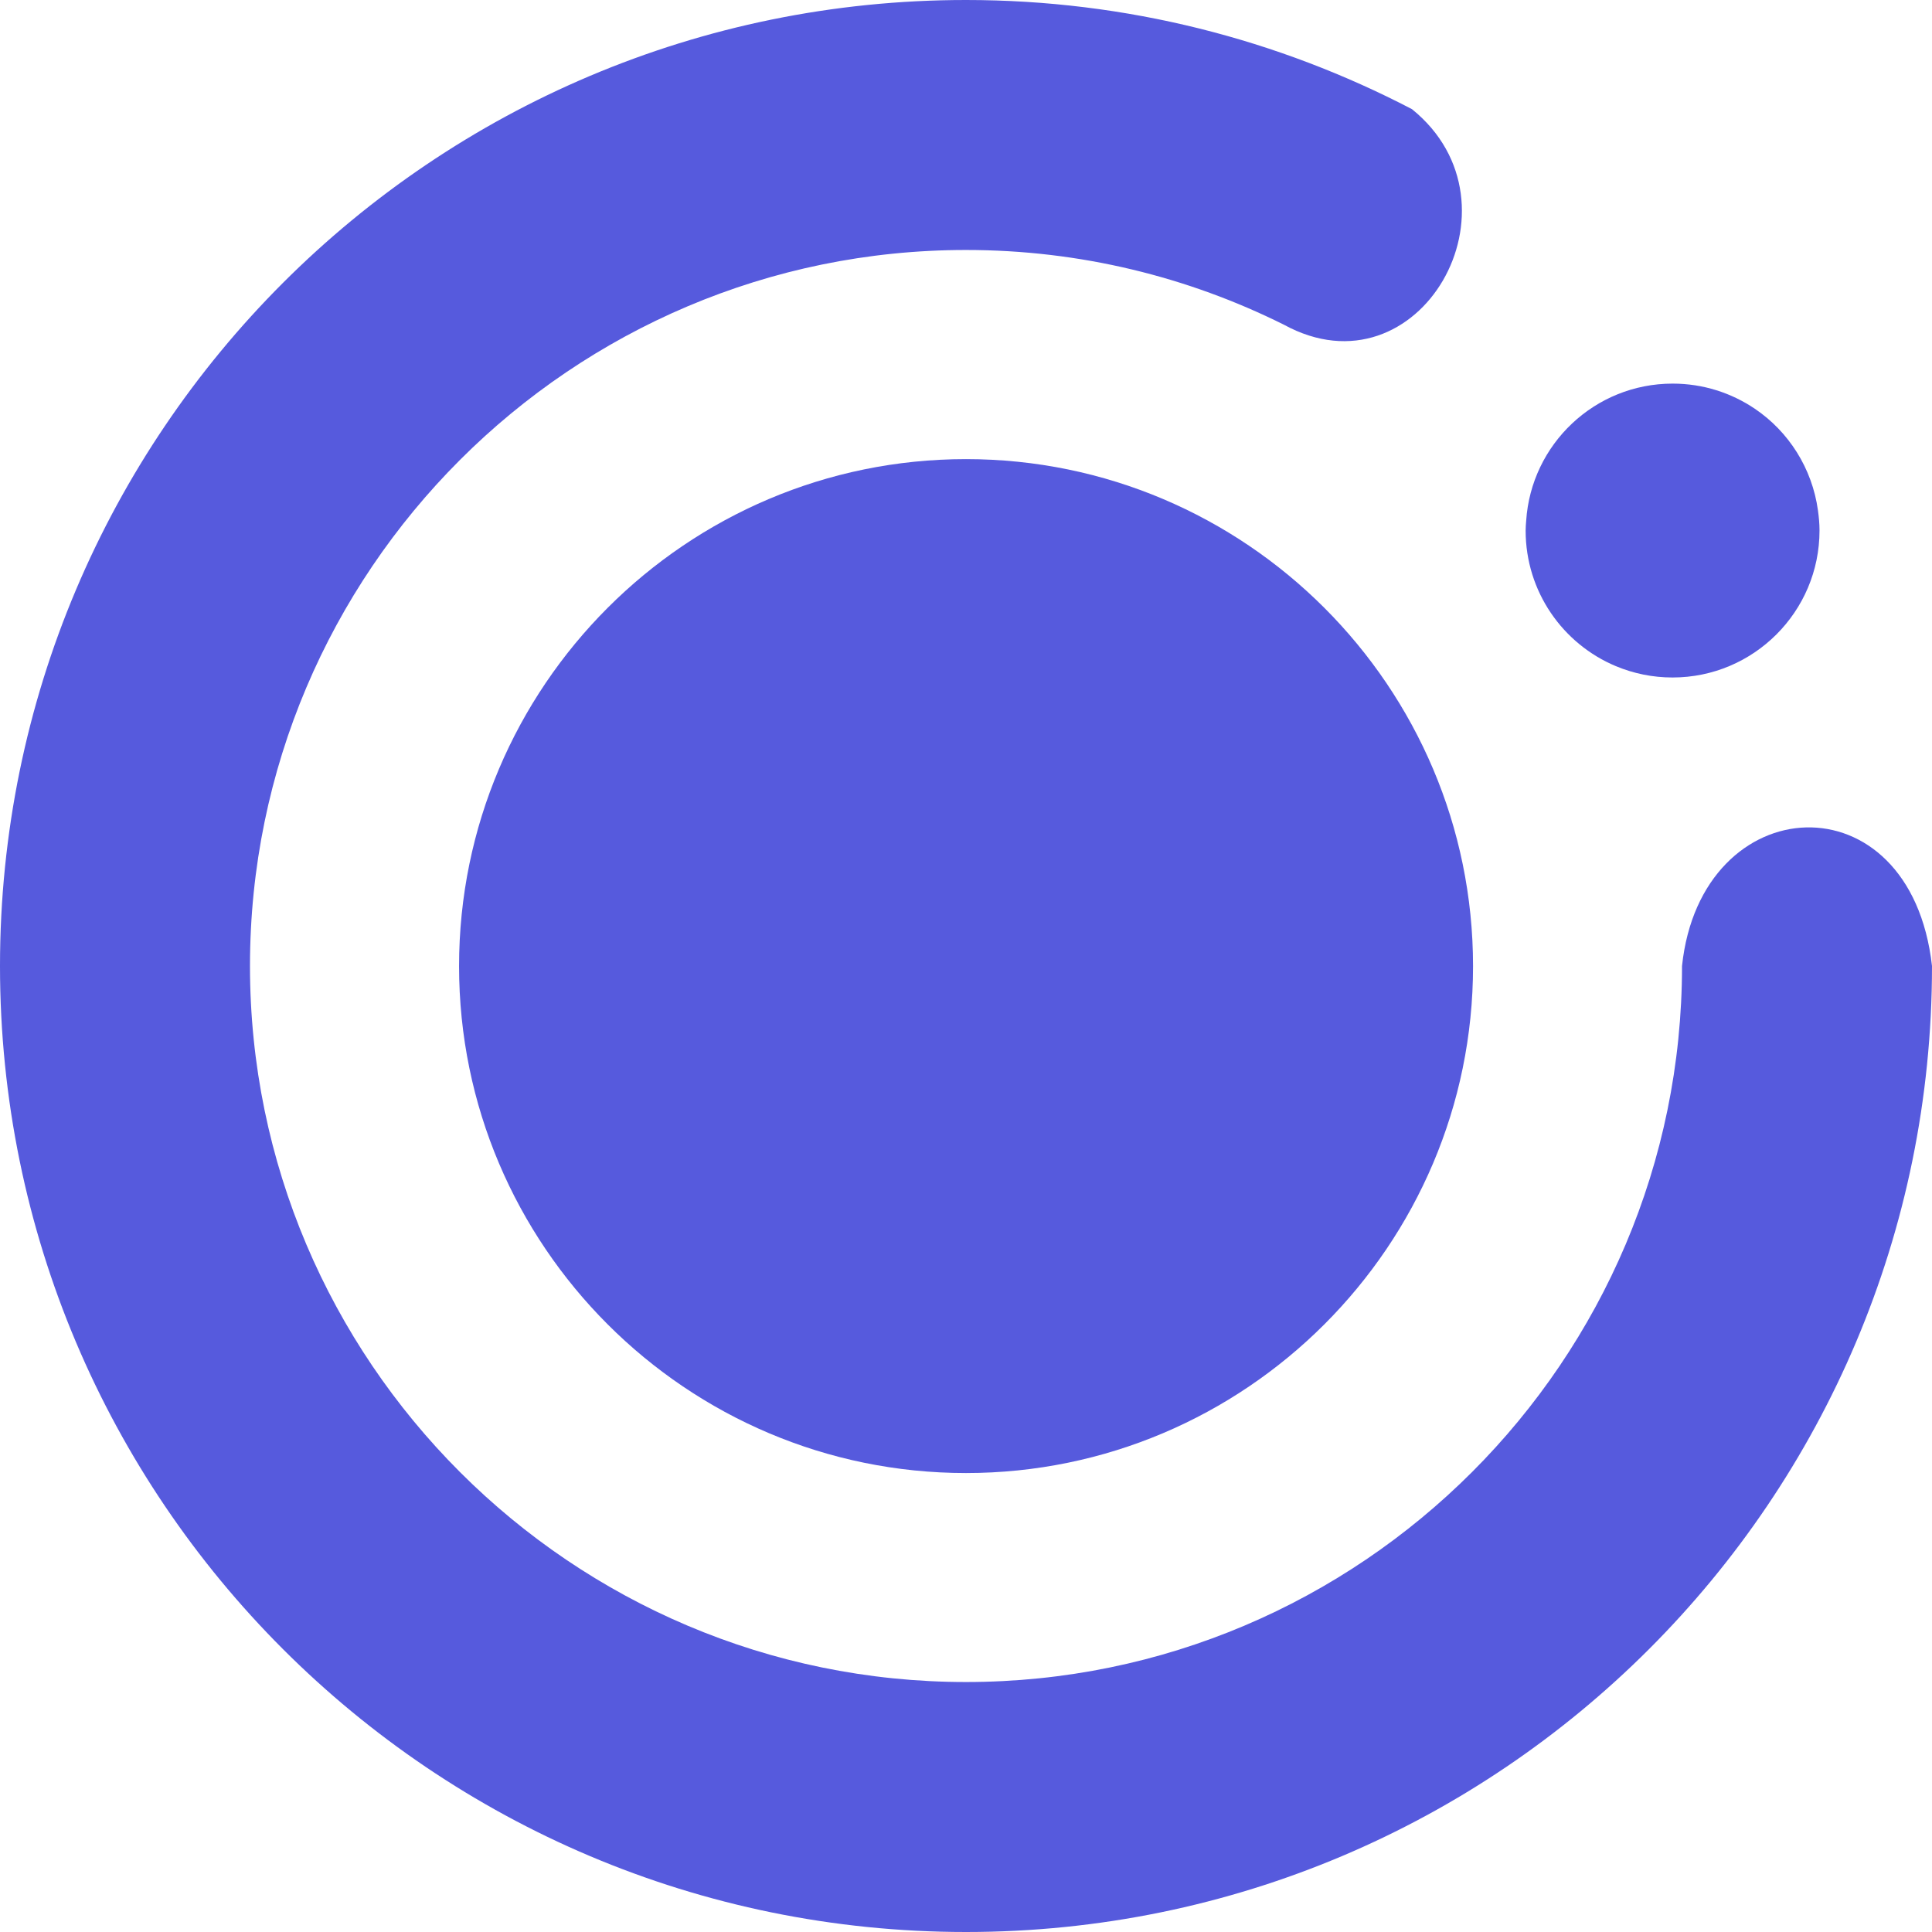
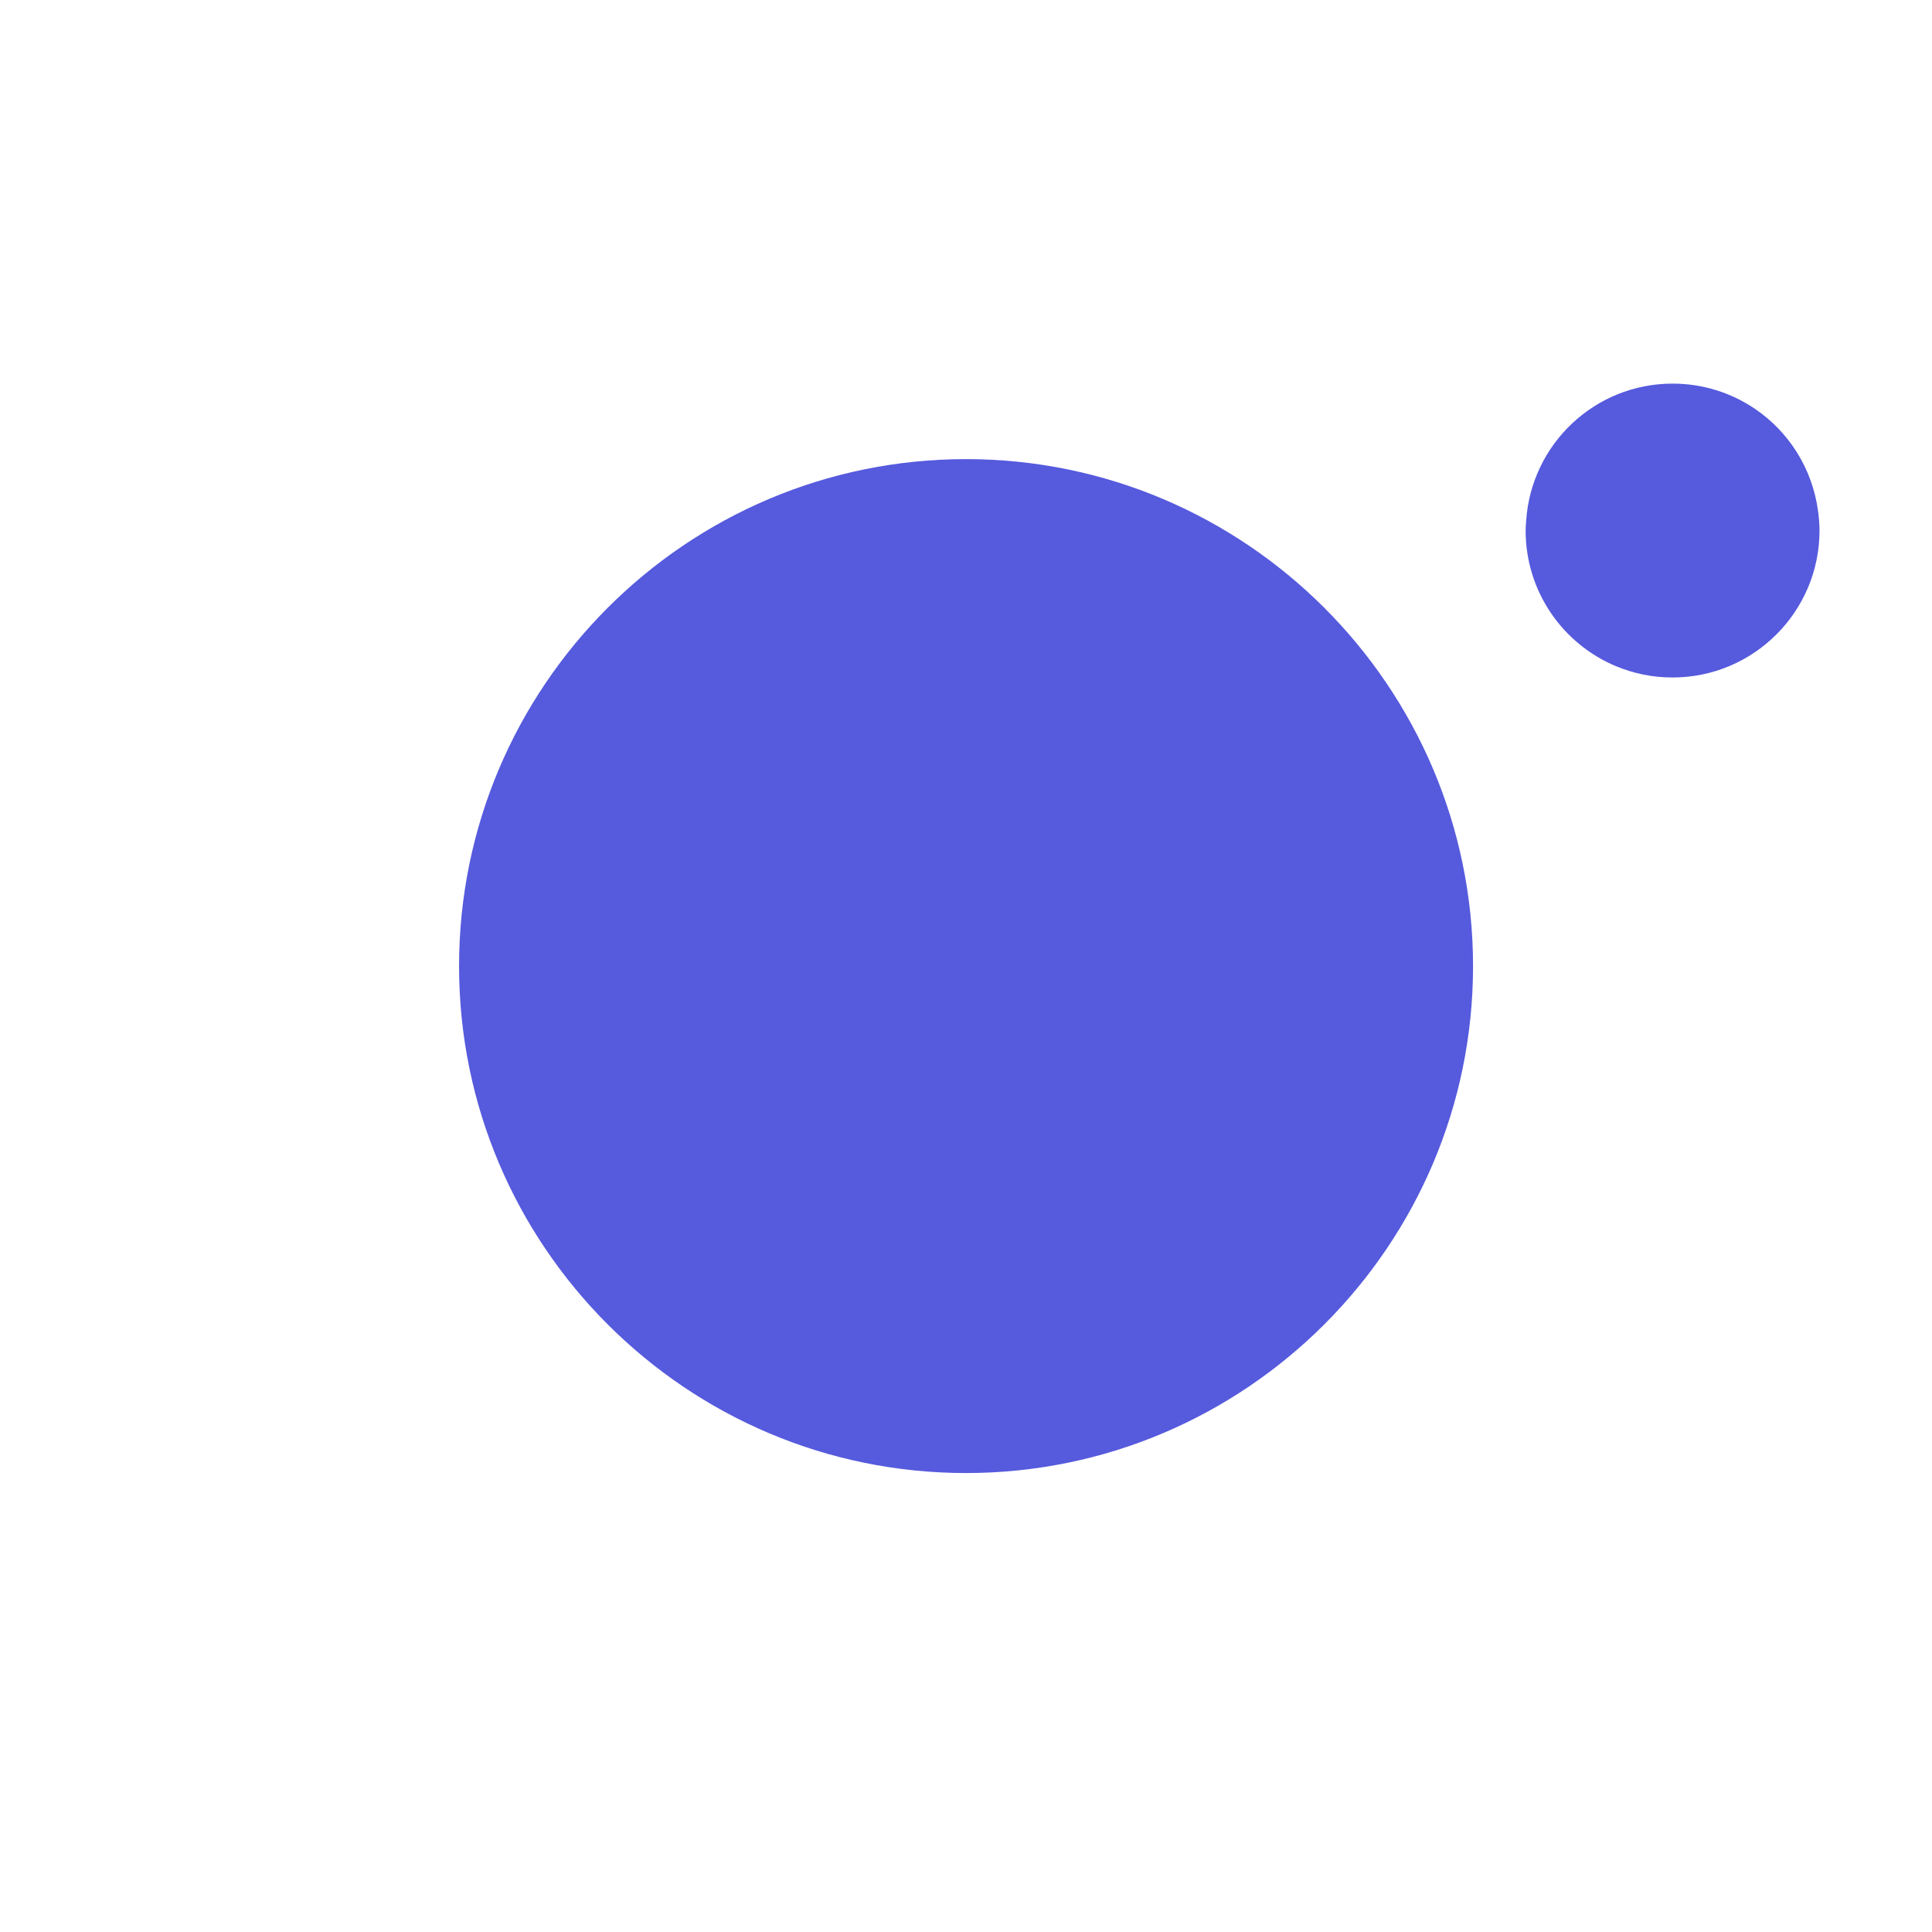
<svg xmlns="http://www.w3.org/2000/svg" width="36" height="36" viewBox="0 0 36 36" fill="none">
  <path d="M18 8.555C12.791 8.555 8.554 12.793 8.554 18.003C8.554 23.212 12.793 27.448 18 27.448C23.207 27.448 27.448 23.21 27.448 18.003C27.448 12.796 23.209 8.555 18 8.555Z" fill="#565ADD" />
-   <path d="M31.342 18C31.342 25.356 25.356 31.342 18 31.342C10.644 31.342 4.658 25.356 4.658 18C4.658 10.644 10.644 4.658 18 4.658C20.128 4.658 22.138 5.161 23.923 6.05C26.447 7.431 28.507 3.81 26.31 2.034C23.823 0.738 20.998 0 18 0C8.058 0 0 8.058 0 18C0 27.942 8.058 36 18 36C27.942 36 36 27.942 36 18C35.6 14.442 31.692 14.672 31.342 18Z" fill="#565ADD" />
  <path d="M30.11 12.413C30.436 12.549 30.791 12.624 31.165 12.624C32.677 12.624 33.904 11.397 33.904 9.885C33.904 9.758 33.892 9.633 33.875 9.511C33.767 8.725 33.328 8.042 32.701 7.618C32.262 7.321 31.735 7.148 31.167 7.148C29.717 7.148 28.531 8.277 28.438 9.705C28.433 9.765 28.428 9.825 28.428 9.887C28.428 11.025 29.123 12.001 30.11 12.413Z" fill="#565ADD" />
</svg>